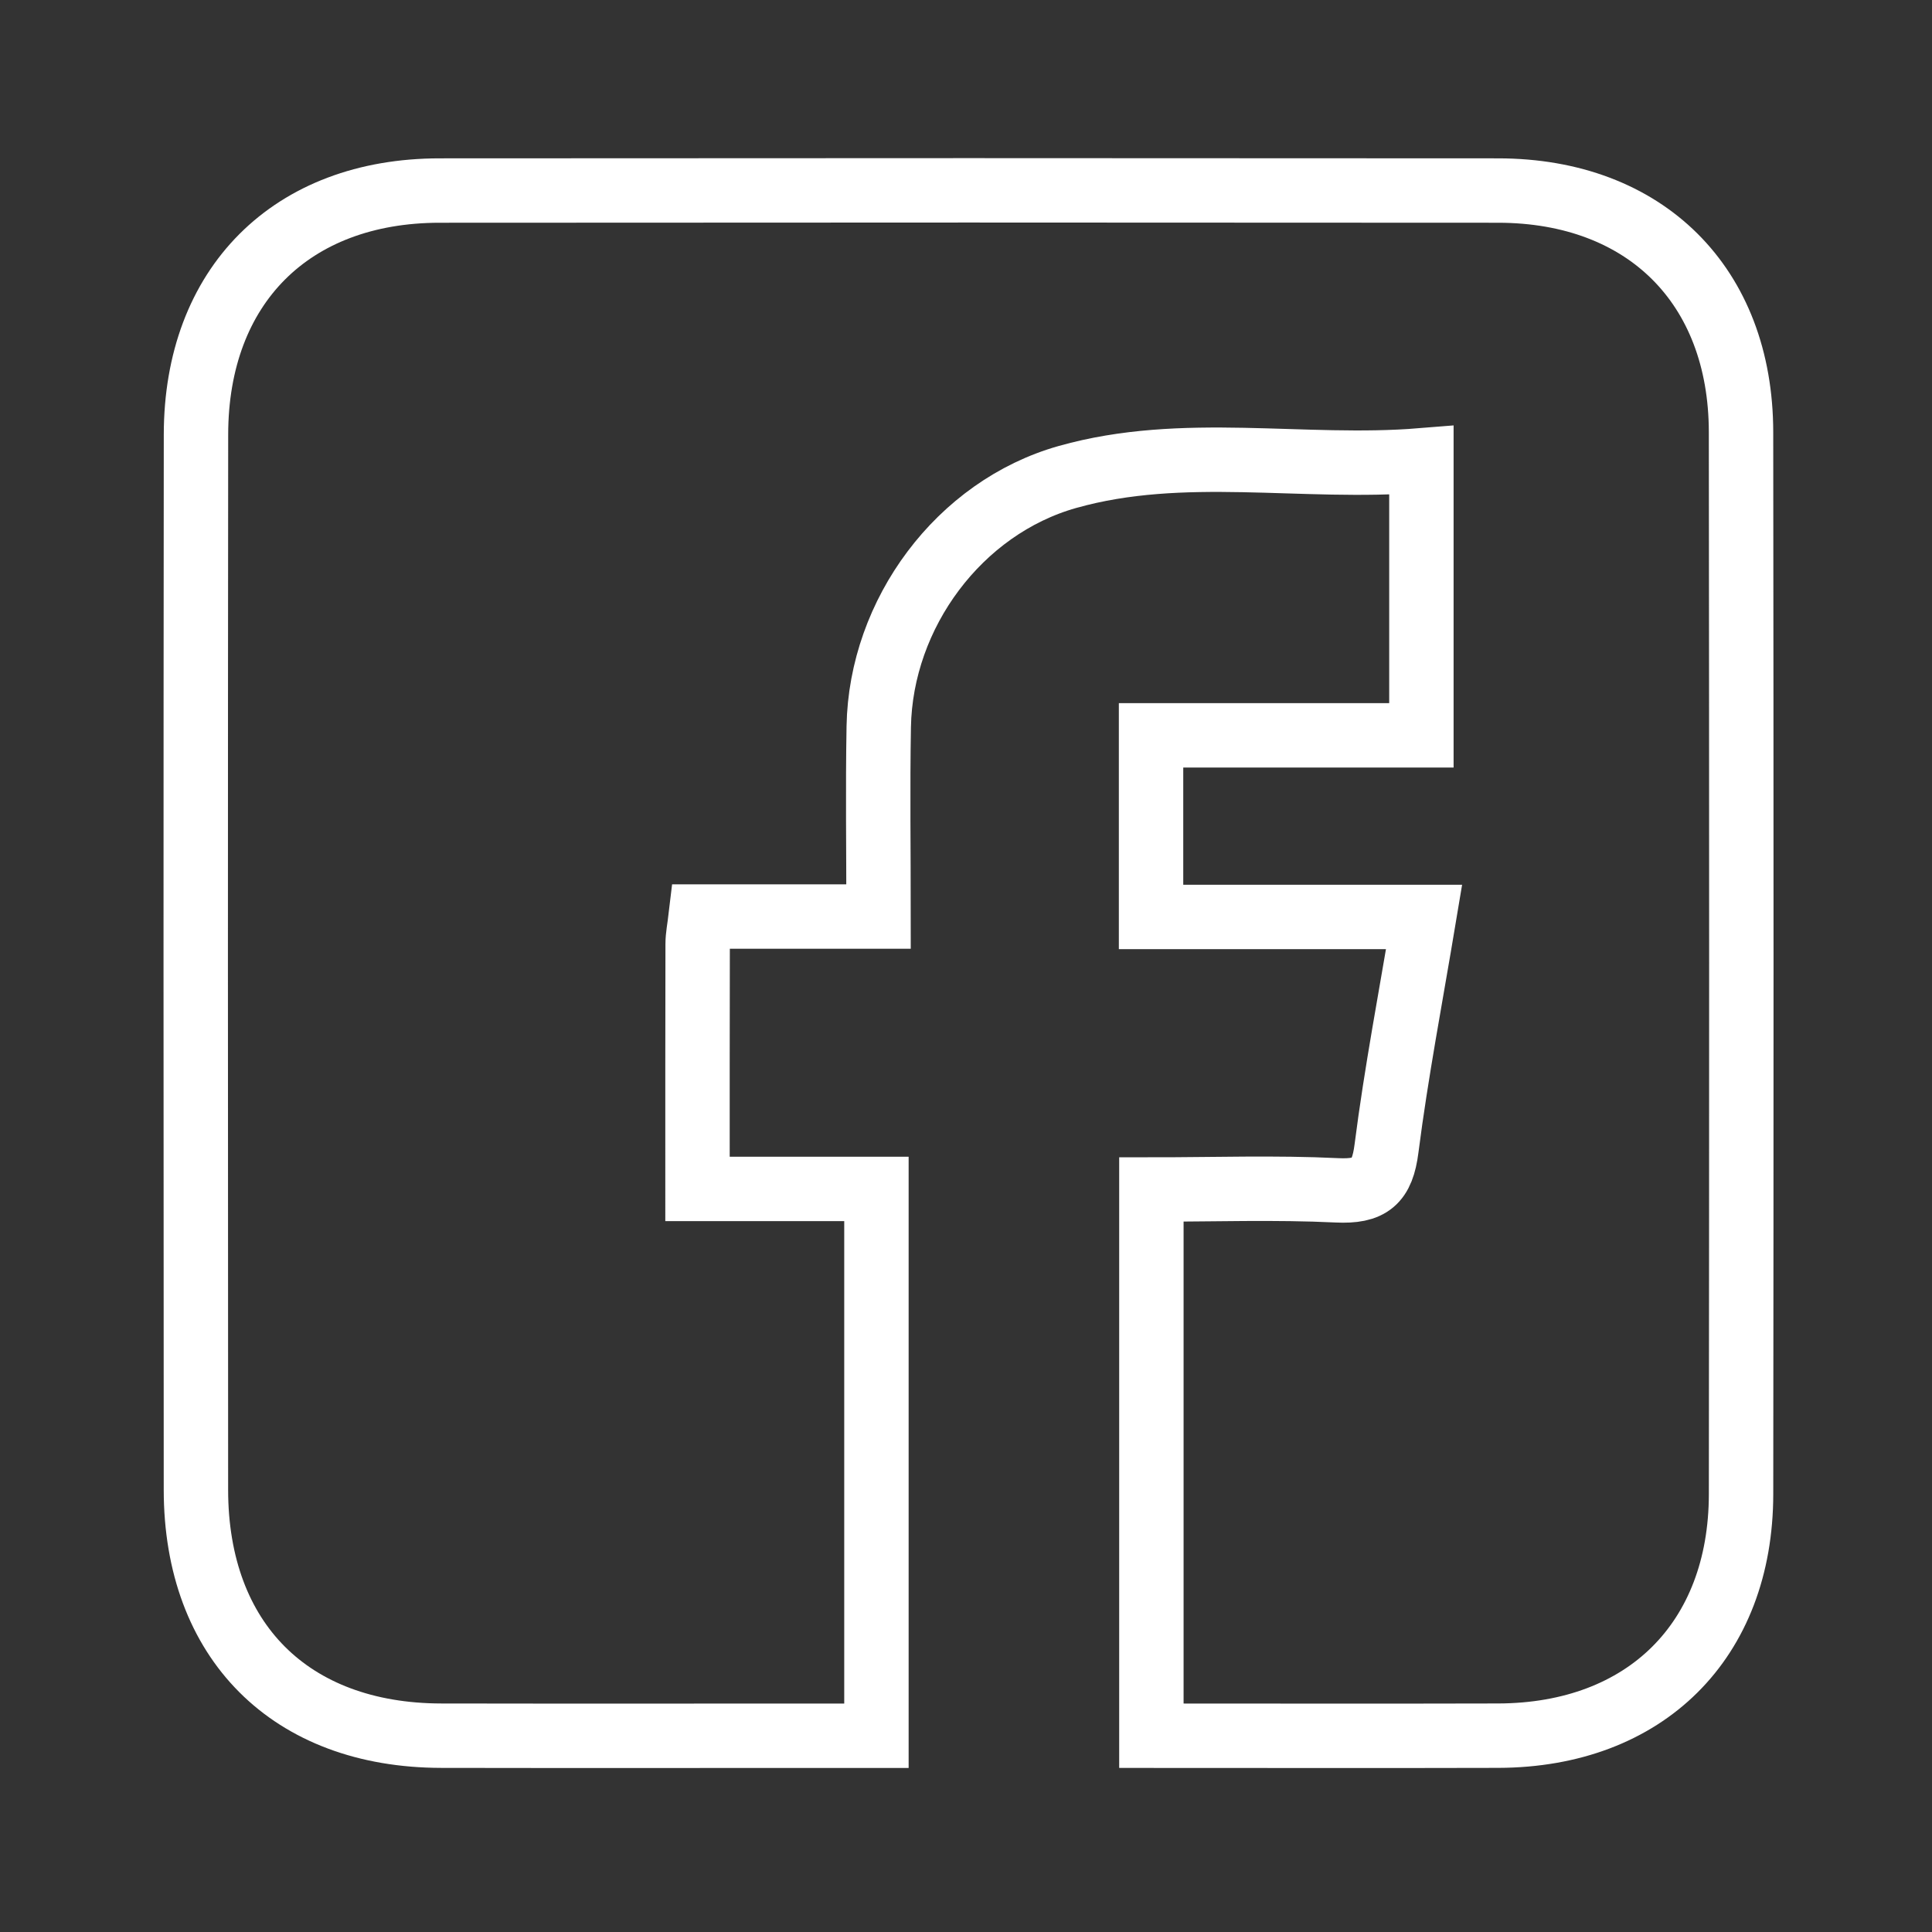
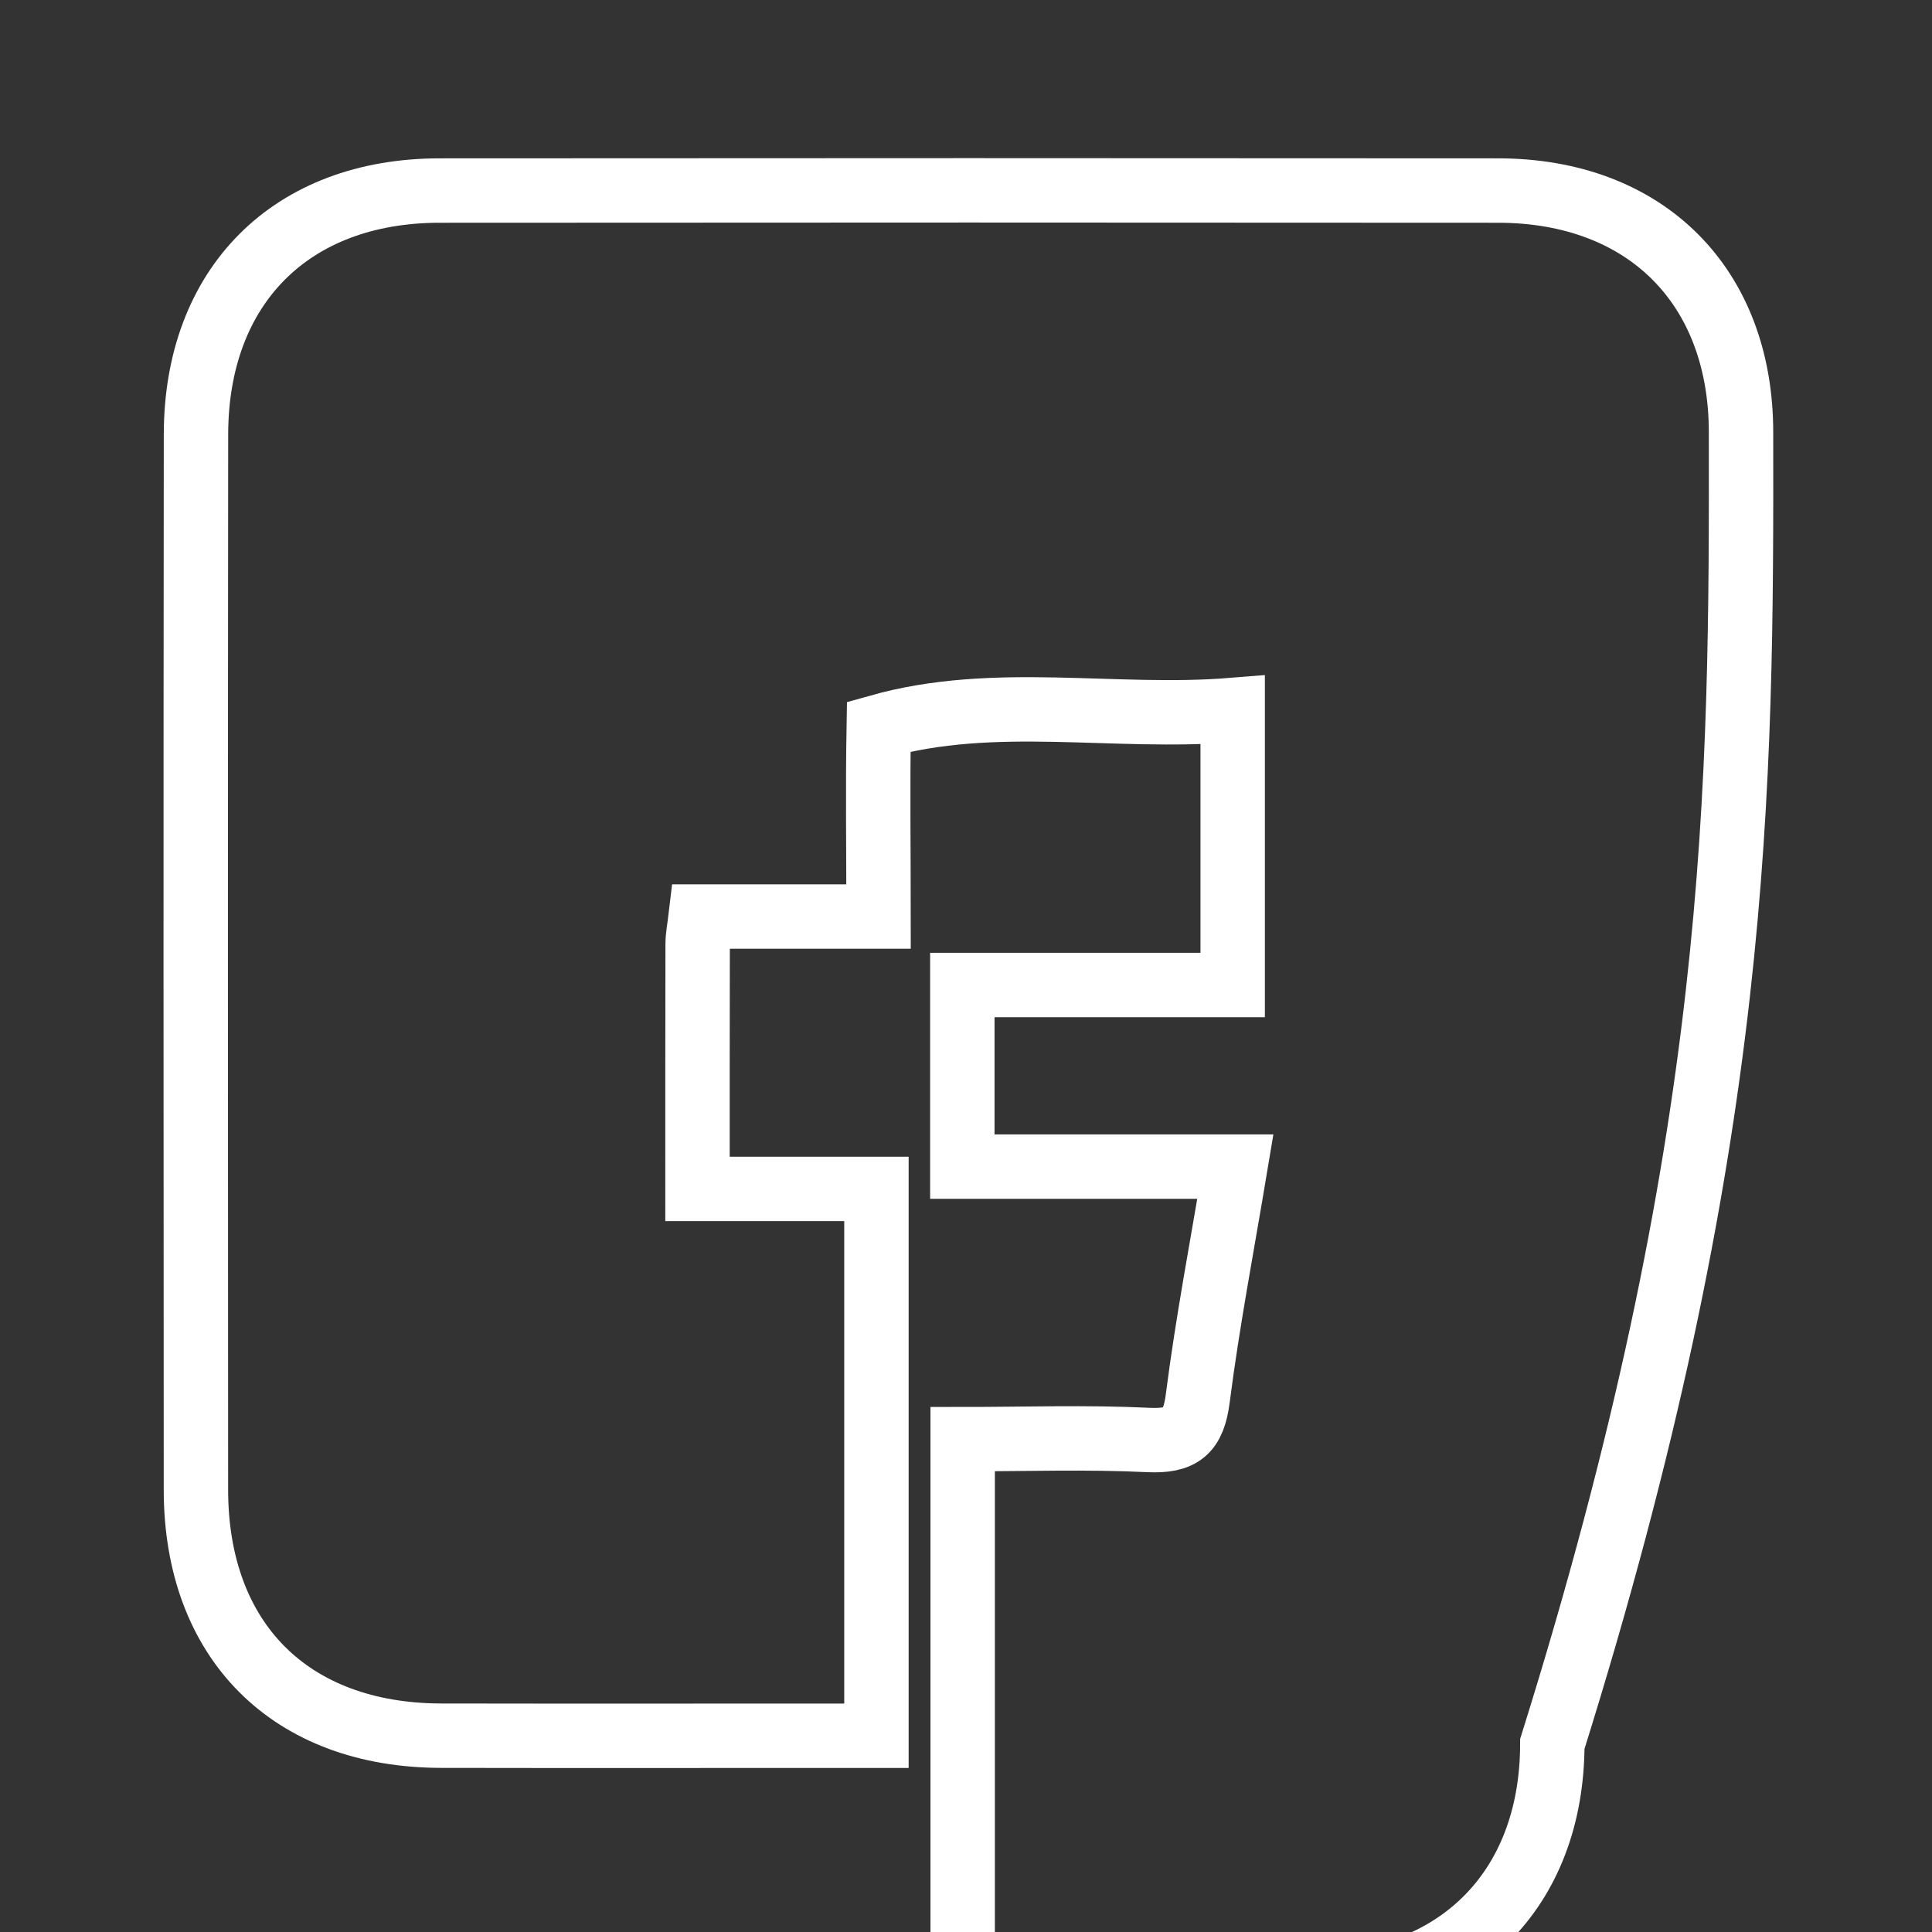
<svg xmlns="http://www.w3.org/2000/svg" version="1.1" id="Vrstva_1" x="0px" y="0px" width="150px" height="150px" viewBox="0 0 150 150" enable-background="new 0 0 150 150" xml:space="preserve">
  <rect x="0" y="0" width="150" height="150" fill="#333333" stroke="none" />
-   <path fill="none" stroke="#FFFFFF" stroke-width="5" stroke-miterlimit="10" d="M135.173,33.542  c-0.015-11.378-7.437-18.737-18.848-18.748c-27.397-0.022-54.797-0.022-82.196,0c-11.521,0.007-18.905,7.399-18.913,18.95  c-0.026,27.311-0.026,54.622-0.004,81.928c0.007,11.738,7.333,19.067,19.045,19.086c10.354,0.02,20.704,0.004,31.062,0.004h2.727  V92.309H54.154c0-6.553-0.004-12.781,0.011-19.017c0-0.602,0.128-1.204,0.238-2.133h13.808c0-5.142-0.07-9.943,0.015-14.744  C68.38,47.628,74.48,39.4,82.878,37.032c9.011-2.54,18.238-0.543,27.479-1.292v21.354h-20.99v14.098h21.199  c-1.034,6.207-2.162,12.064-2.918,17.973c-0.33,2.61-1.262,3.377-3.857,3.252c-4.773-0.231-9.568-0.063-14.398-0.063v42.407  c9.113,0,18.025,0.021,26.938-0.004c11.411-0.036,18.829-7.37,18.844-18.748C135.205,88.52,135.205,61.033,135.173,33.542z" />
+   <path fill="none" stroke="#FFFFFF" stroke-width="5" stroke-miterlimit="10" d="M135.173,33.542  c-0.015-11.378-7.437-18.737-18.848-18.748c-27.397-0.022-54.797-0.022-82.196,0c-11.521,0.007-18.905,7.399-18.913,18.95  c-0.026,27.311-0.026,54.622-0.004,81.928c0.007,11.738,7.333,19.067,19.045,19.086c10.354,0.02,20.704,0.004,31.062,0.004h2.727  V92.309H54.154c0-6.553-0.004-12.781,0.011-19.017c0-0.602,0.128-1.204,0.238-2.133h13.808c0-5.142-0.07-9.943,0.015-14.744  c9.011-2.54,18.238-0.543,27.479-1.292v21.354h-20.99v14.098h21.199  c-1.034,6.207-2.162,12.064-2.918,17.973c-0.33,2.61-1.262,3.377-3.857,3.252c-4.773-0.231-9.568-0.063-14.398-0.063v42.407  c9.113,0,18.025,0.021,26.938-0.004c11.411-0.036,18.829-7.37,18.844-18.748C135.205,88.52,135.205,61.033,135.173,33.542z" />
</svg>